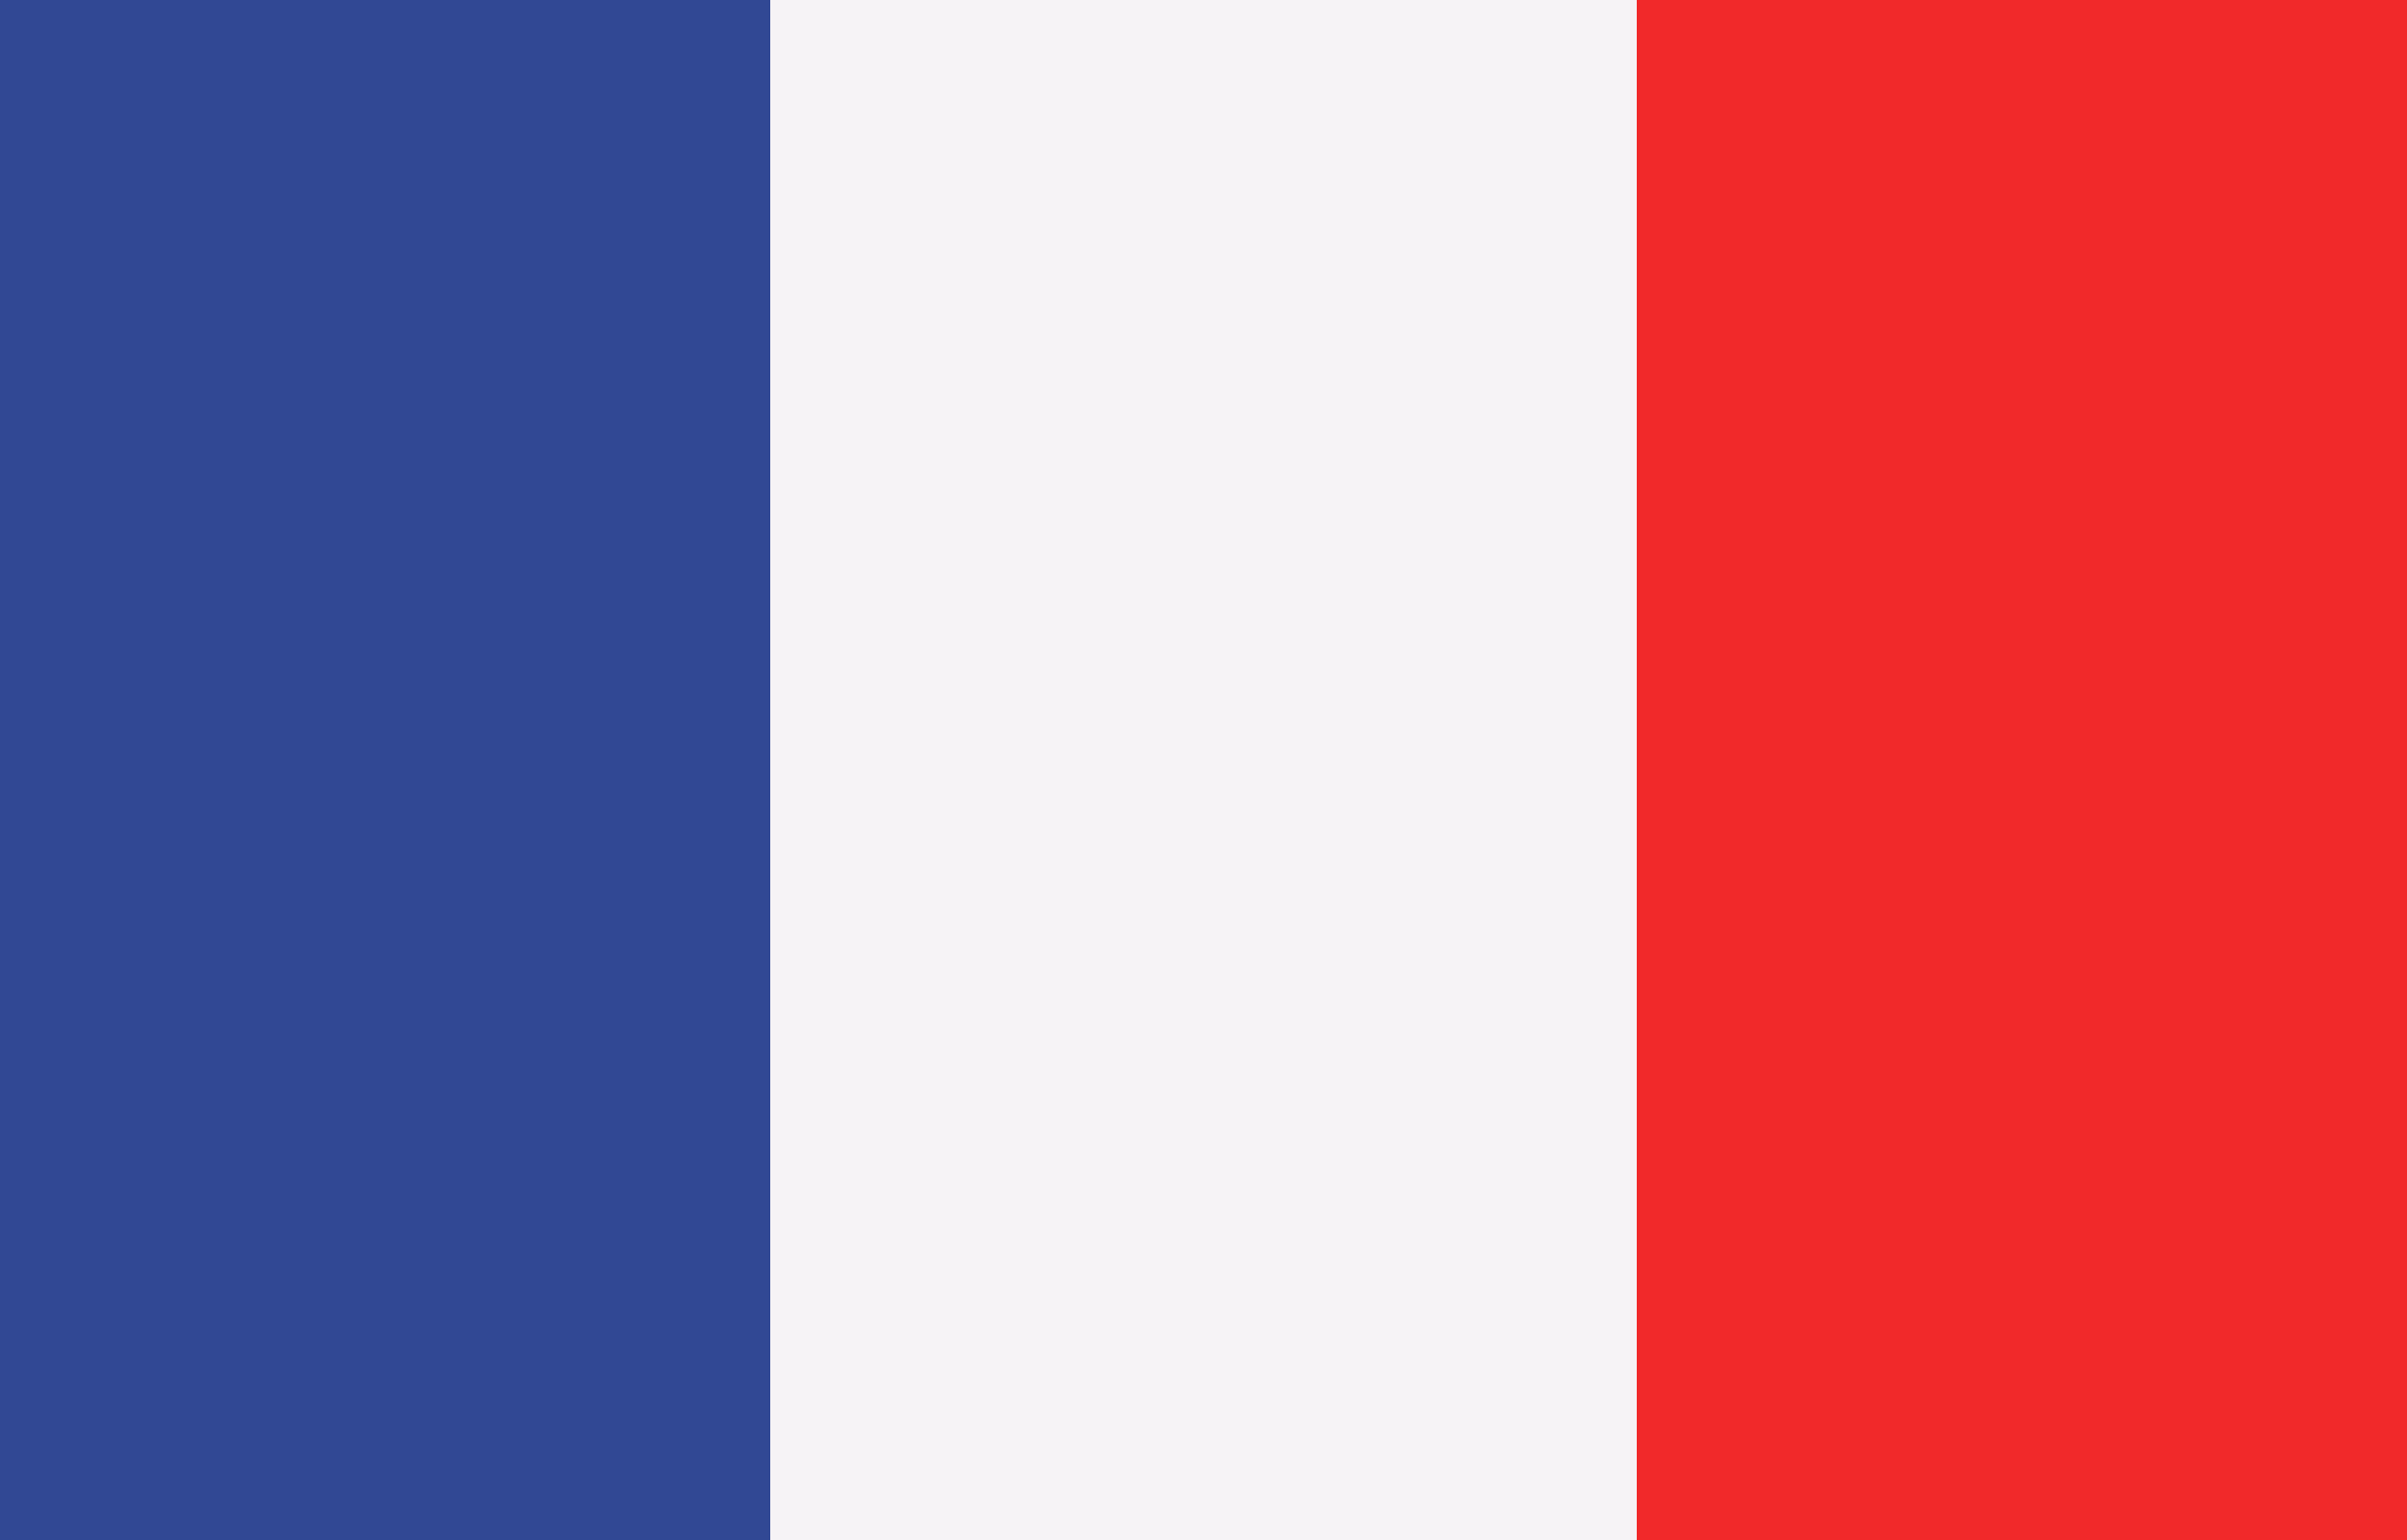
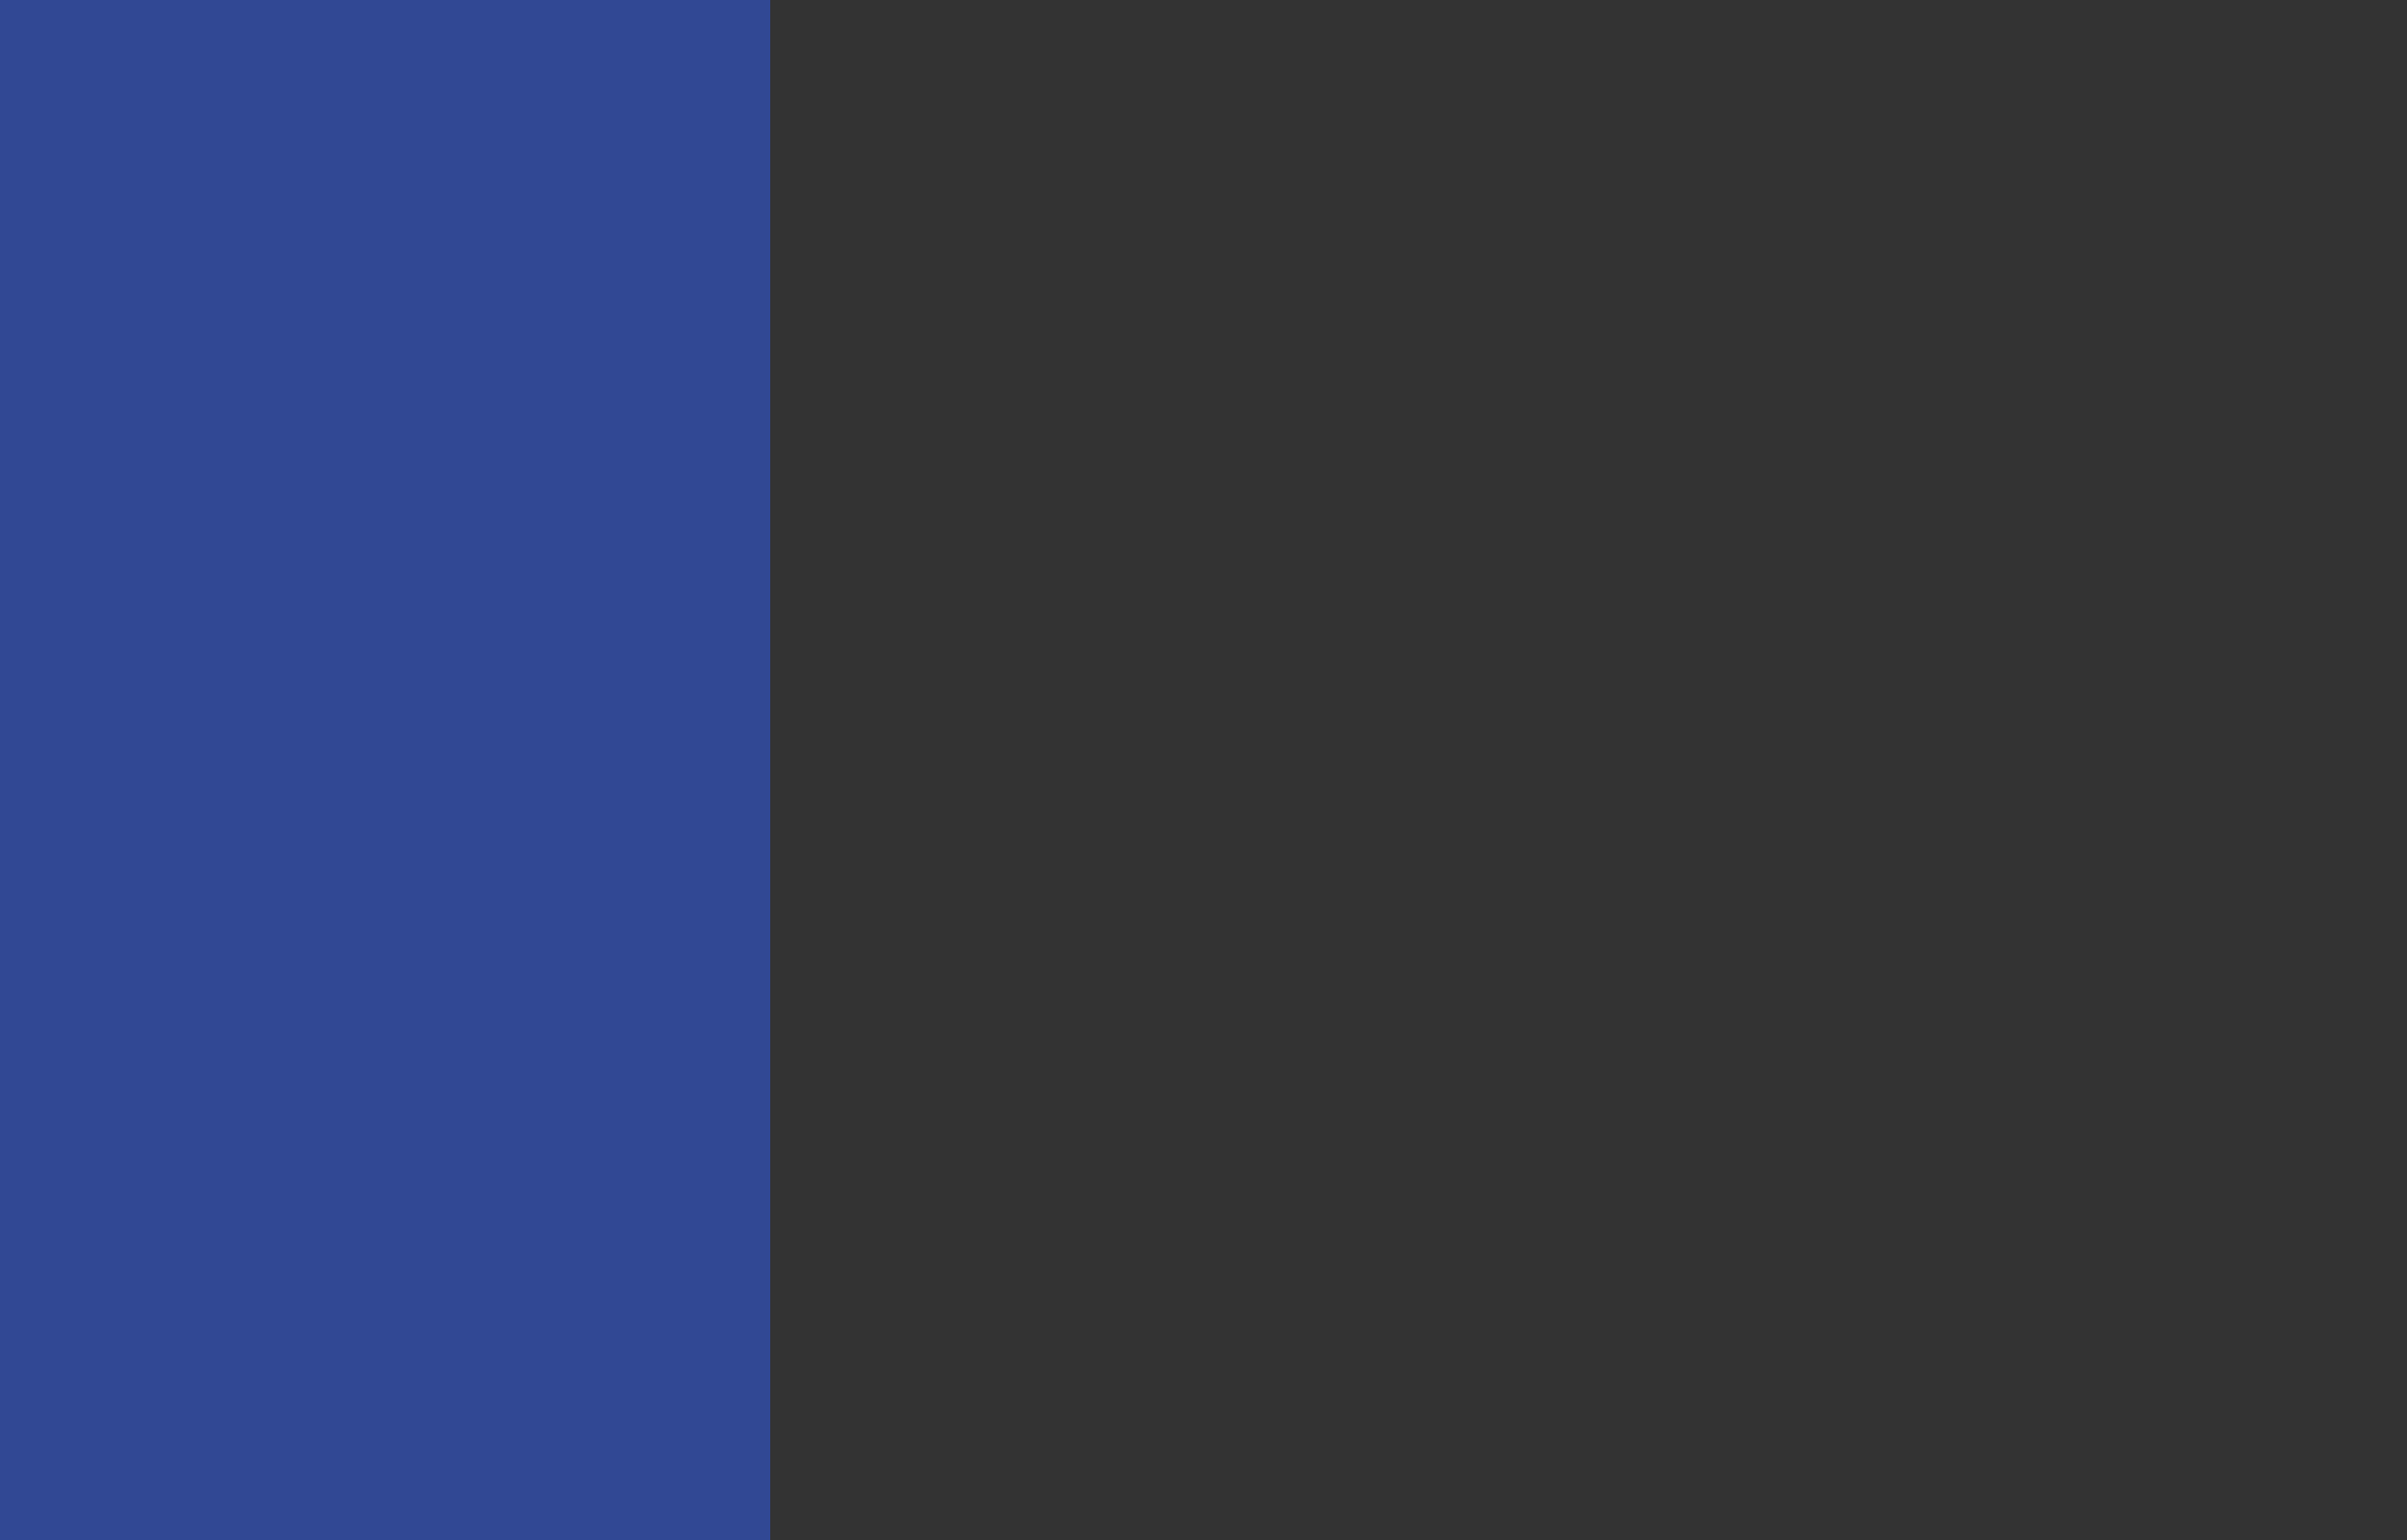
<svg xmlns="http://www.w3.org/2000/svg" height="32" width="50" version="1.1">
  <rect width="100%" height="100%" fill="#333333" stroke="none" />
-   <path transform="translate(0,0)" fill="#F6F3F6" d="M0 0 C16.5 0 33 0 50 0 C50 10.56 50 21.12 50 32 C33.5 32 17 32 0 32 C0 21.44 0 10.88 0 0 Z" />
-   <path transform="translate(34,0)" fill="#F1292A" d="M0 0 C5.28 0 10.56 0 16 0 C16 10.56 16 21.12 16 32 C10.72 32 5.44 32 0 32 C0 21.44 0 10.88 0 0 Z" />
  <path transform="translate(0,0)" fill="#314894" d="M0 0 C5.28 0 10.56 0 16 0 C16 10.56 16 21.12 16 32 C10.72 32 5.44 32 0 32 C0 21.44 0 10.88 0 0 Z" />
</svg>